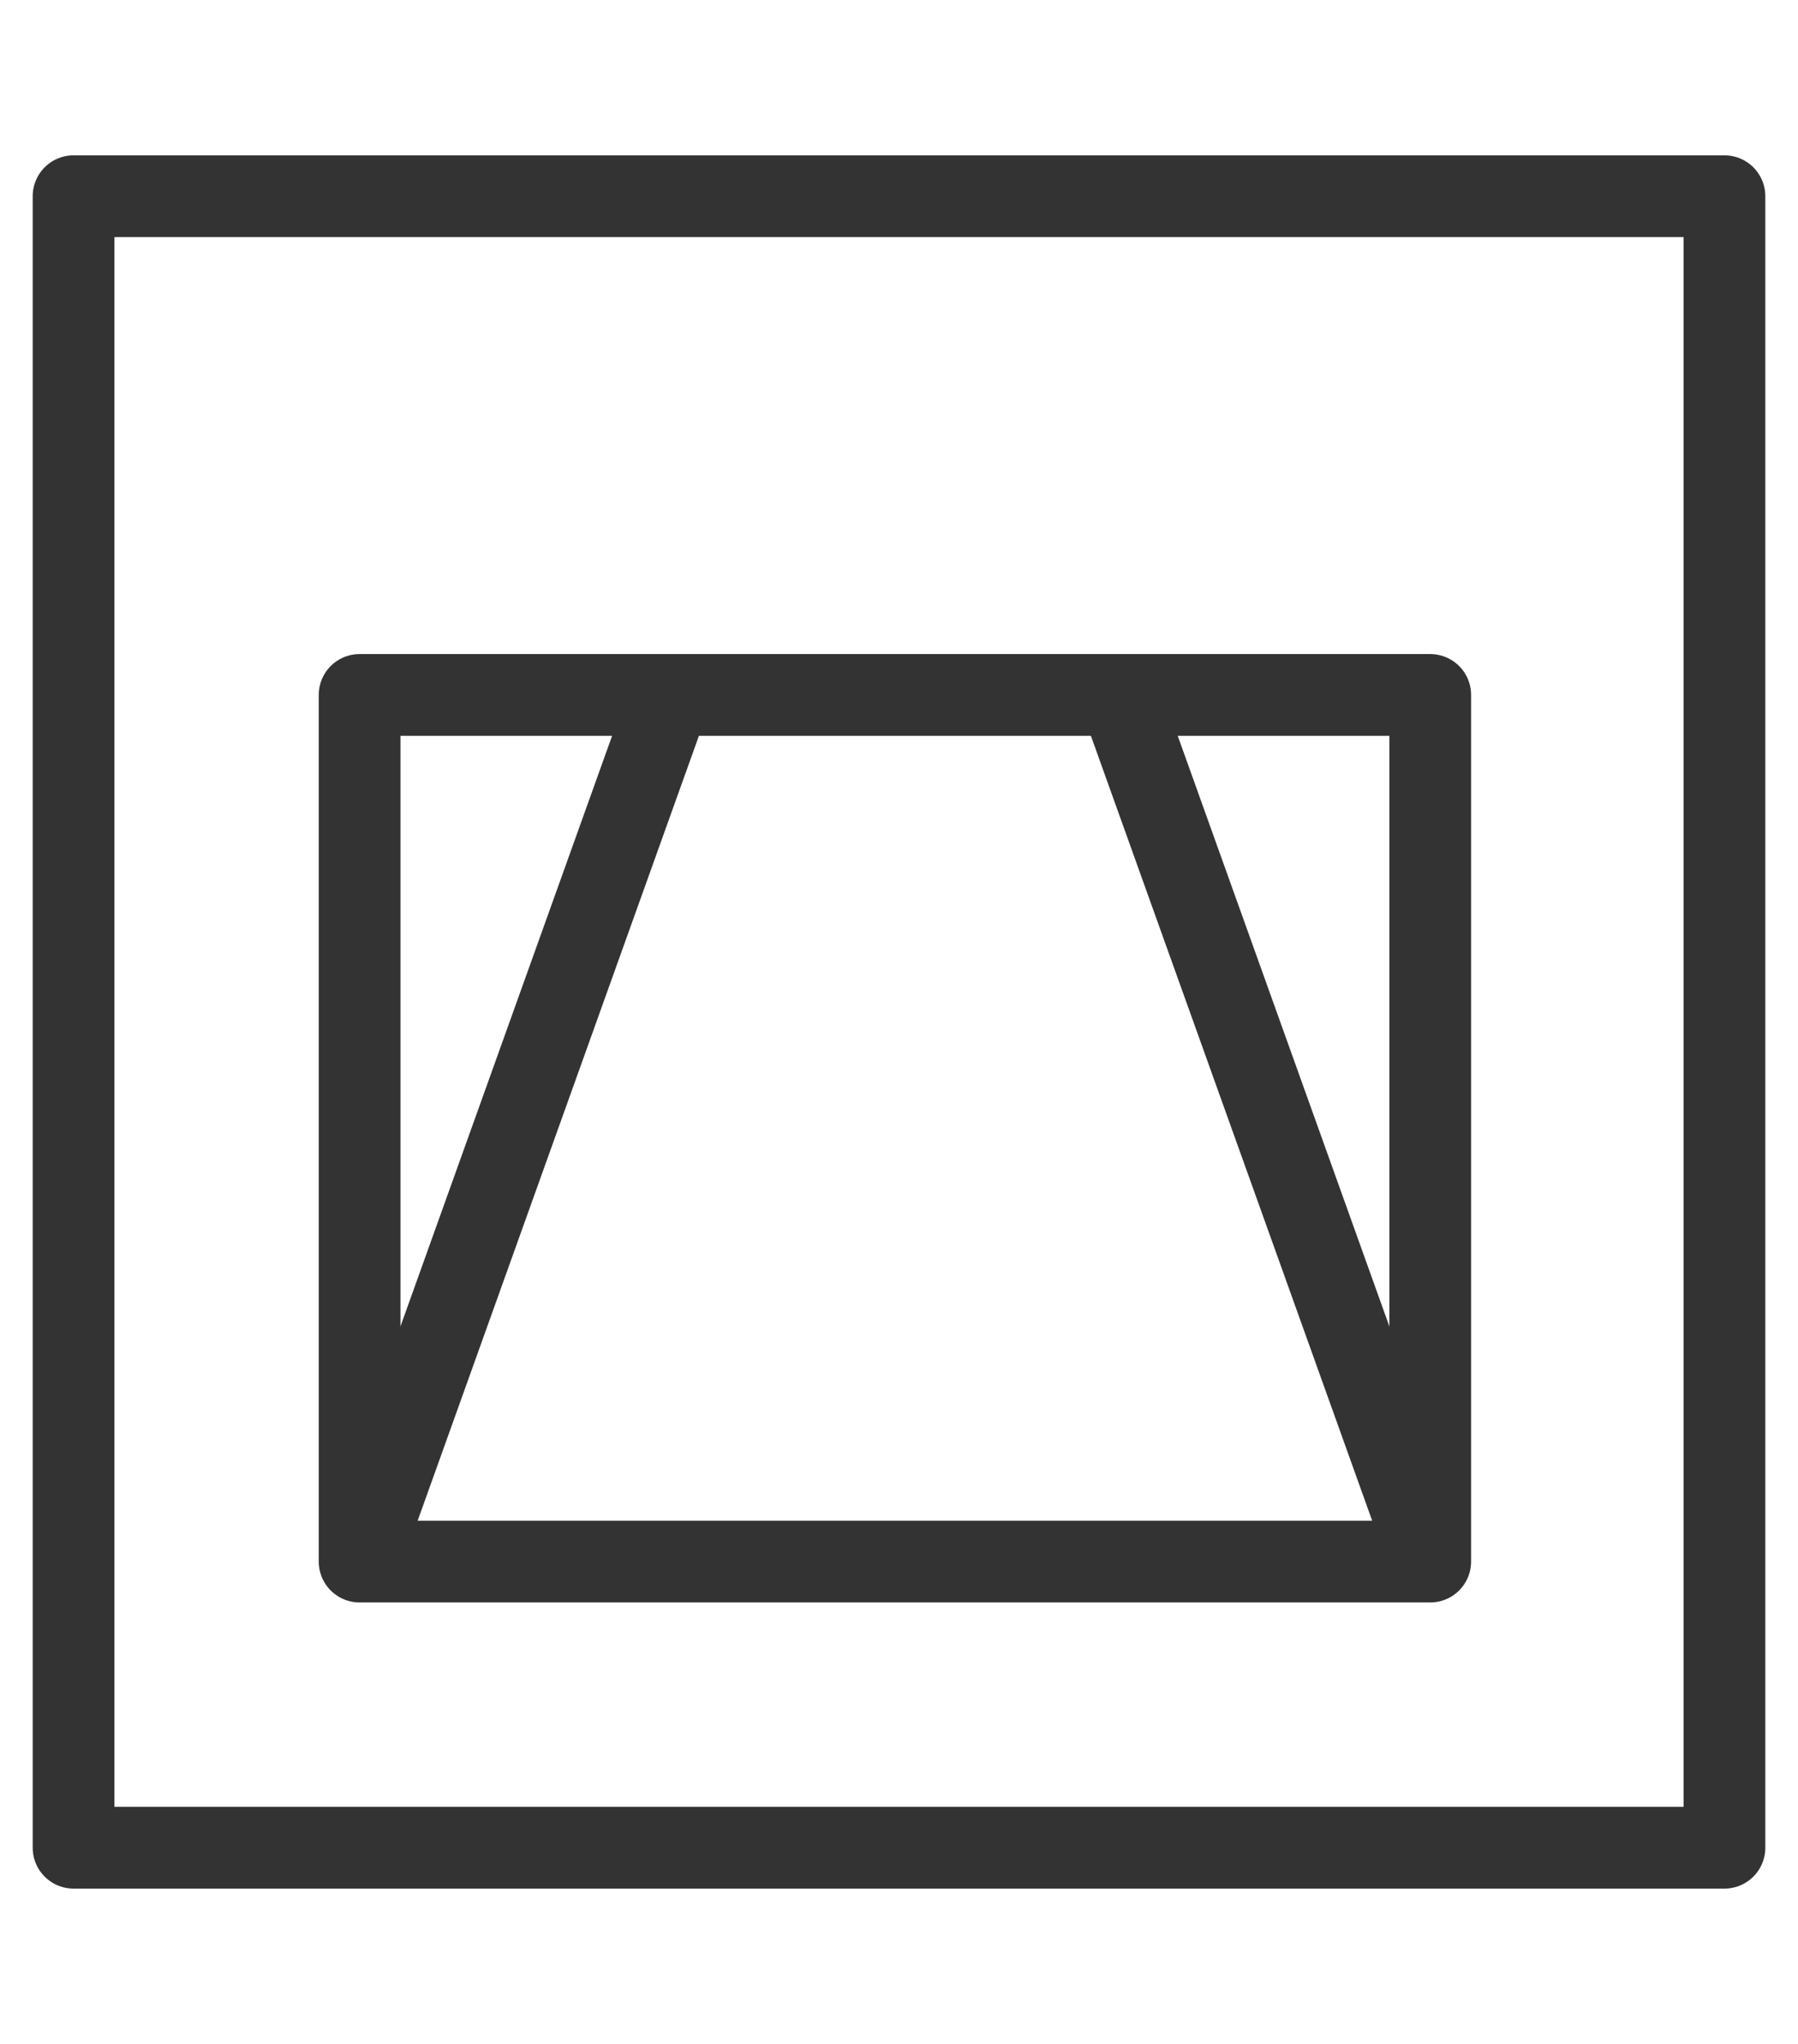
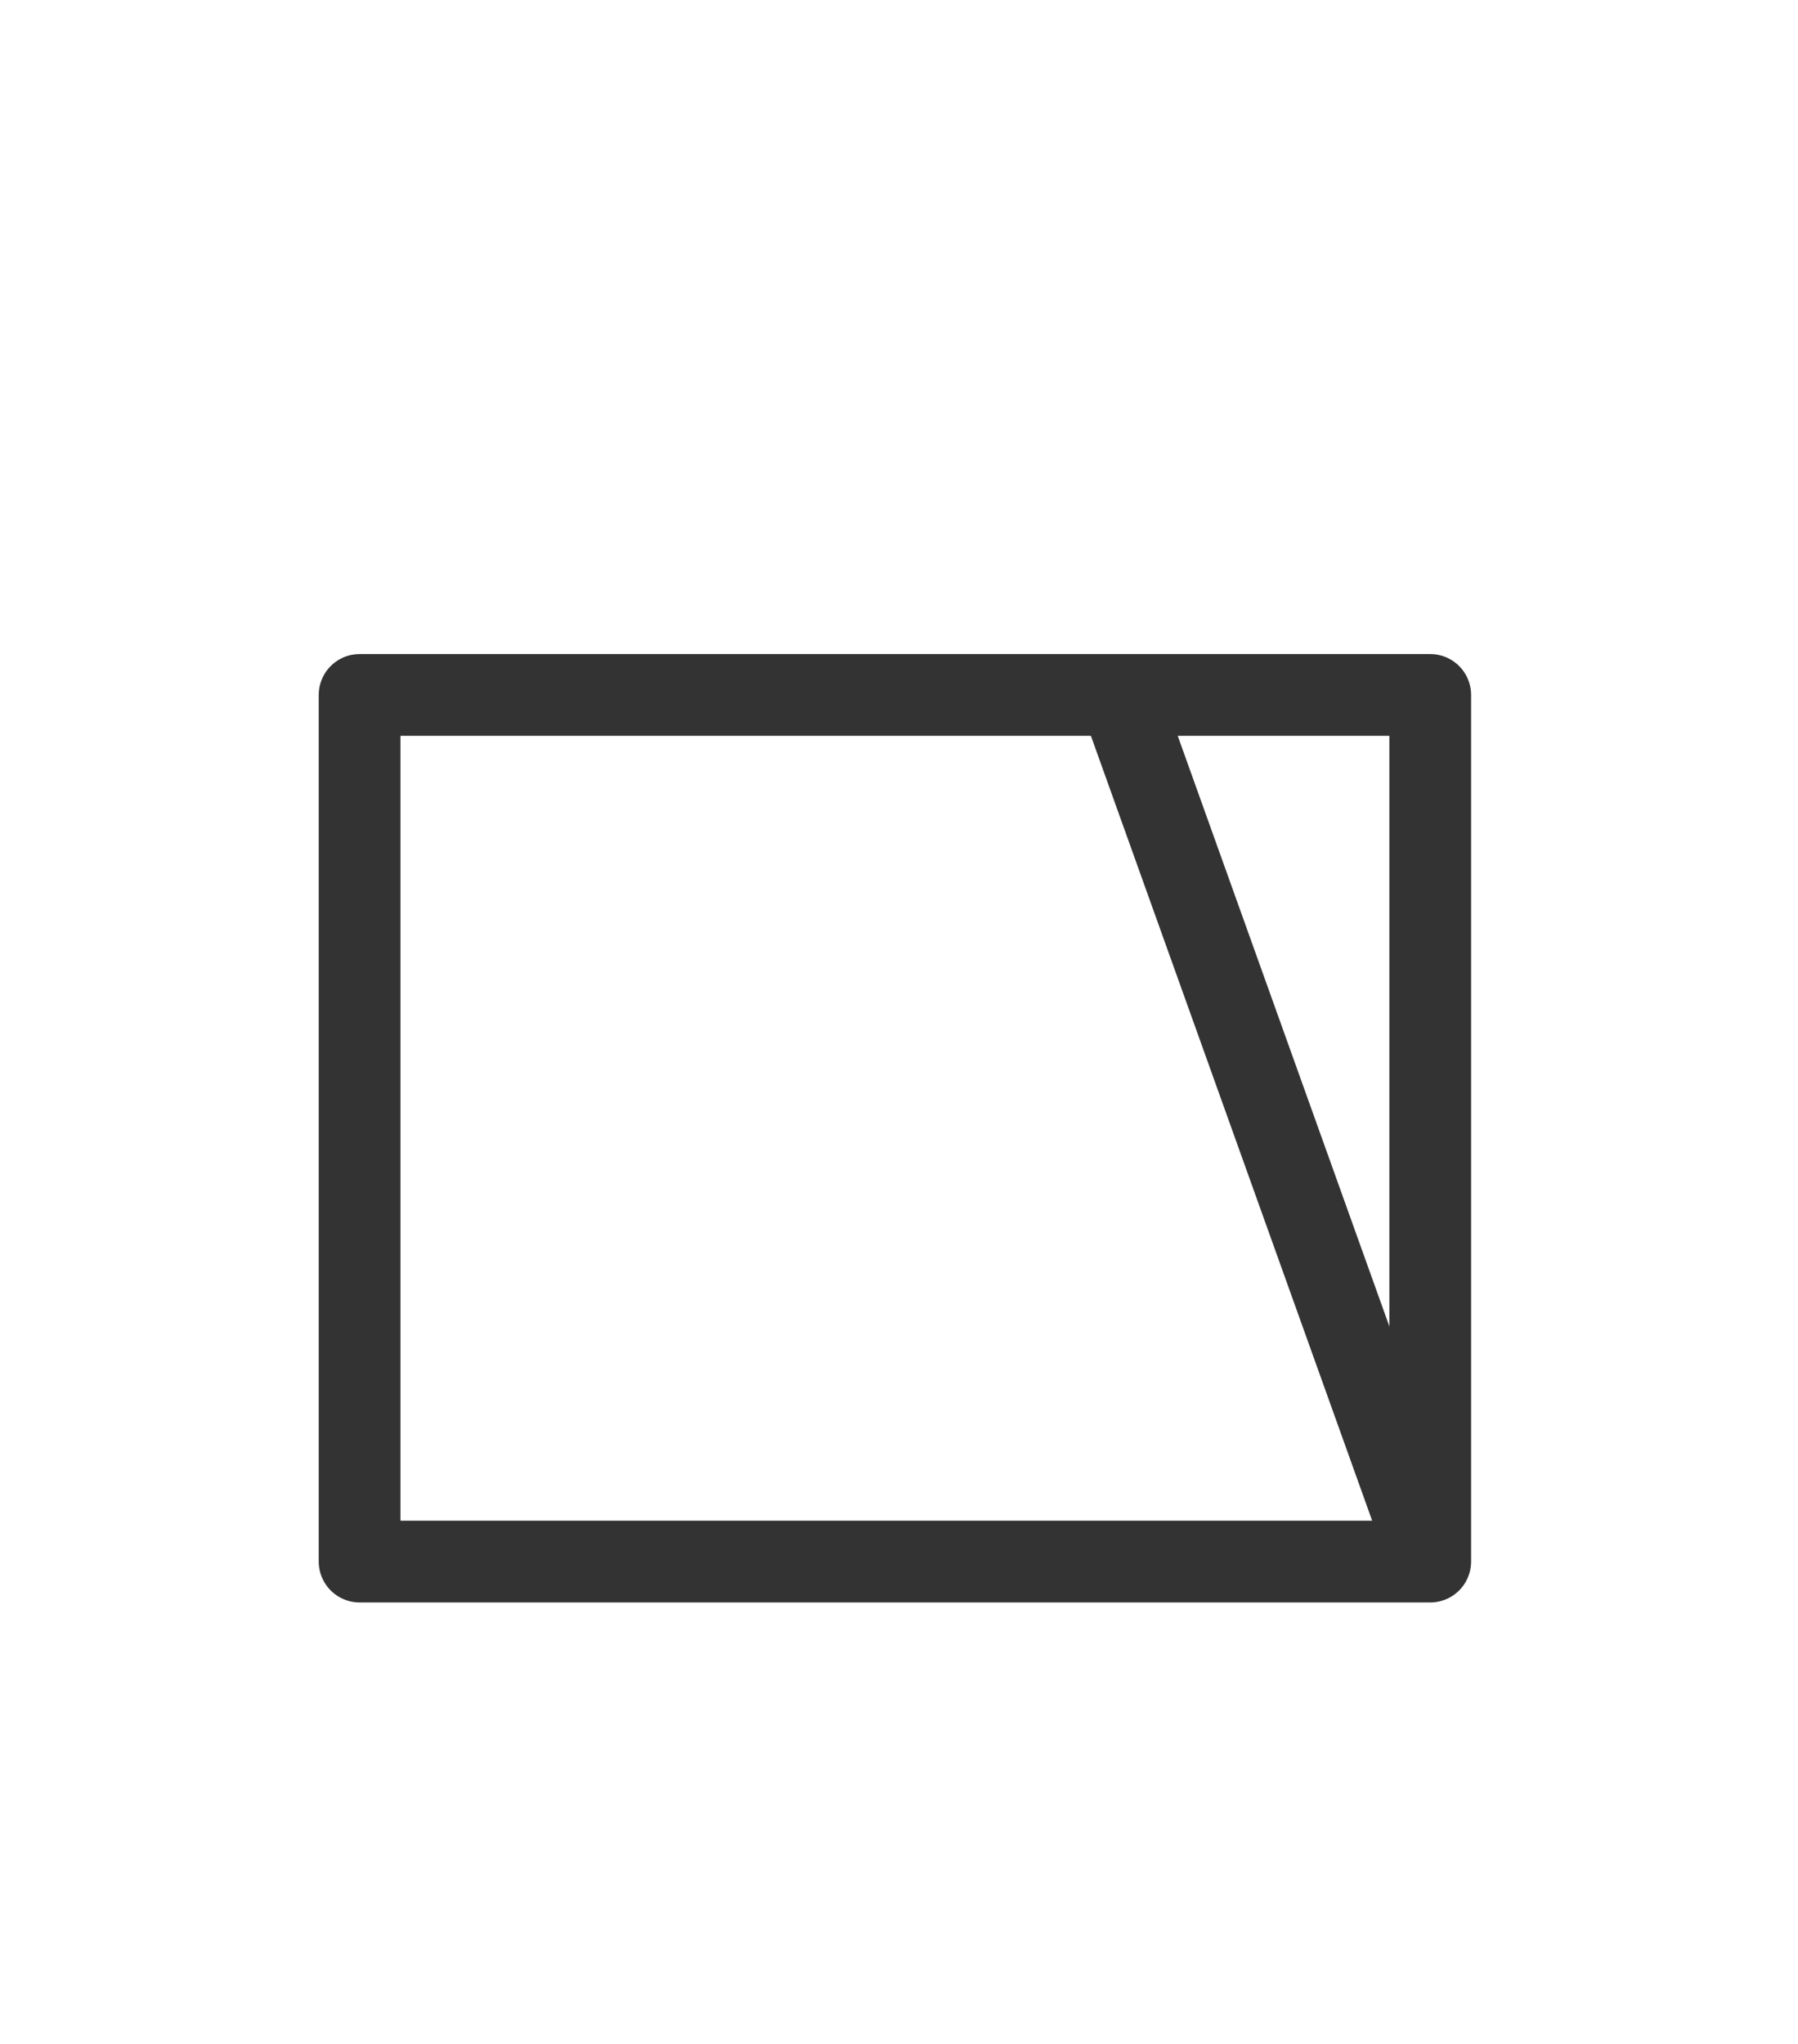
<svg xmlns="http://www.w3.org/2000/svg" version="1.1" id="Слой_1" x="0px" y="0px" viewBox="0 0 22 25" style="enable-background:new 0 0 22 25;" xml:space="preserve">
  <style type="text/css">
	.st0{fill:none;stroke:#333333;stroke-linejoin:round;stroke-miterlimit:10;}
</style>
-   <rect x="0.9" y="2.4" class="st0" width="20.2" height="20.2" />
  <rect x="4.4" y="8.5" class="st0" width="13.1" height="10.6" />
-   <line class="st0" x1="8.2" y1="8.5" x2="4.4" y2="19.1" />
  <line class="st0" x1="17.5" y1="19.1" x2="13.7" y2="8.5" />
</svg>